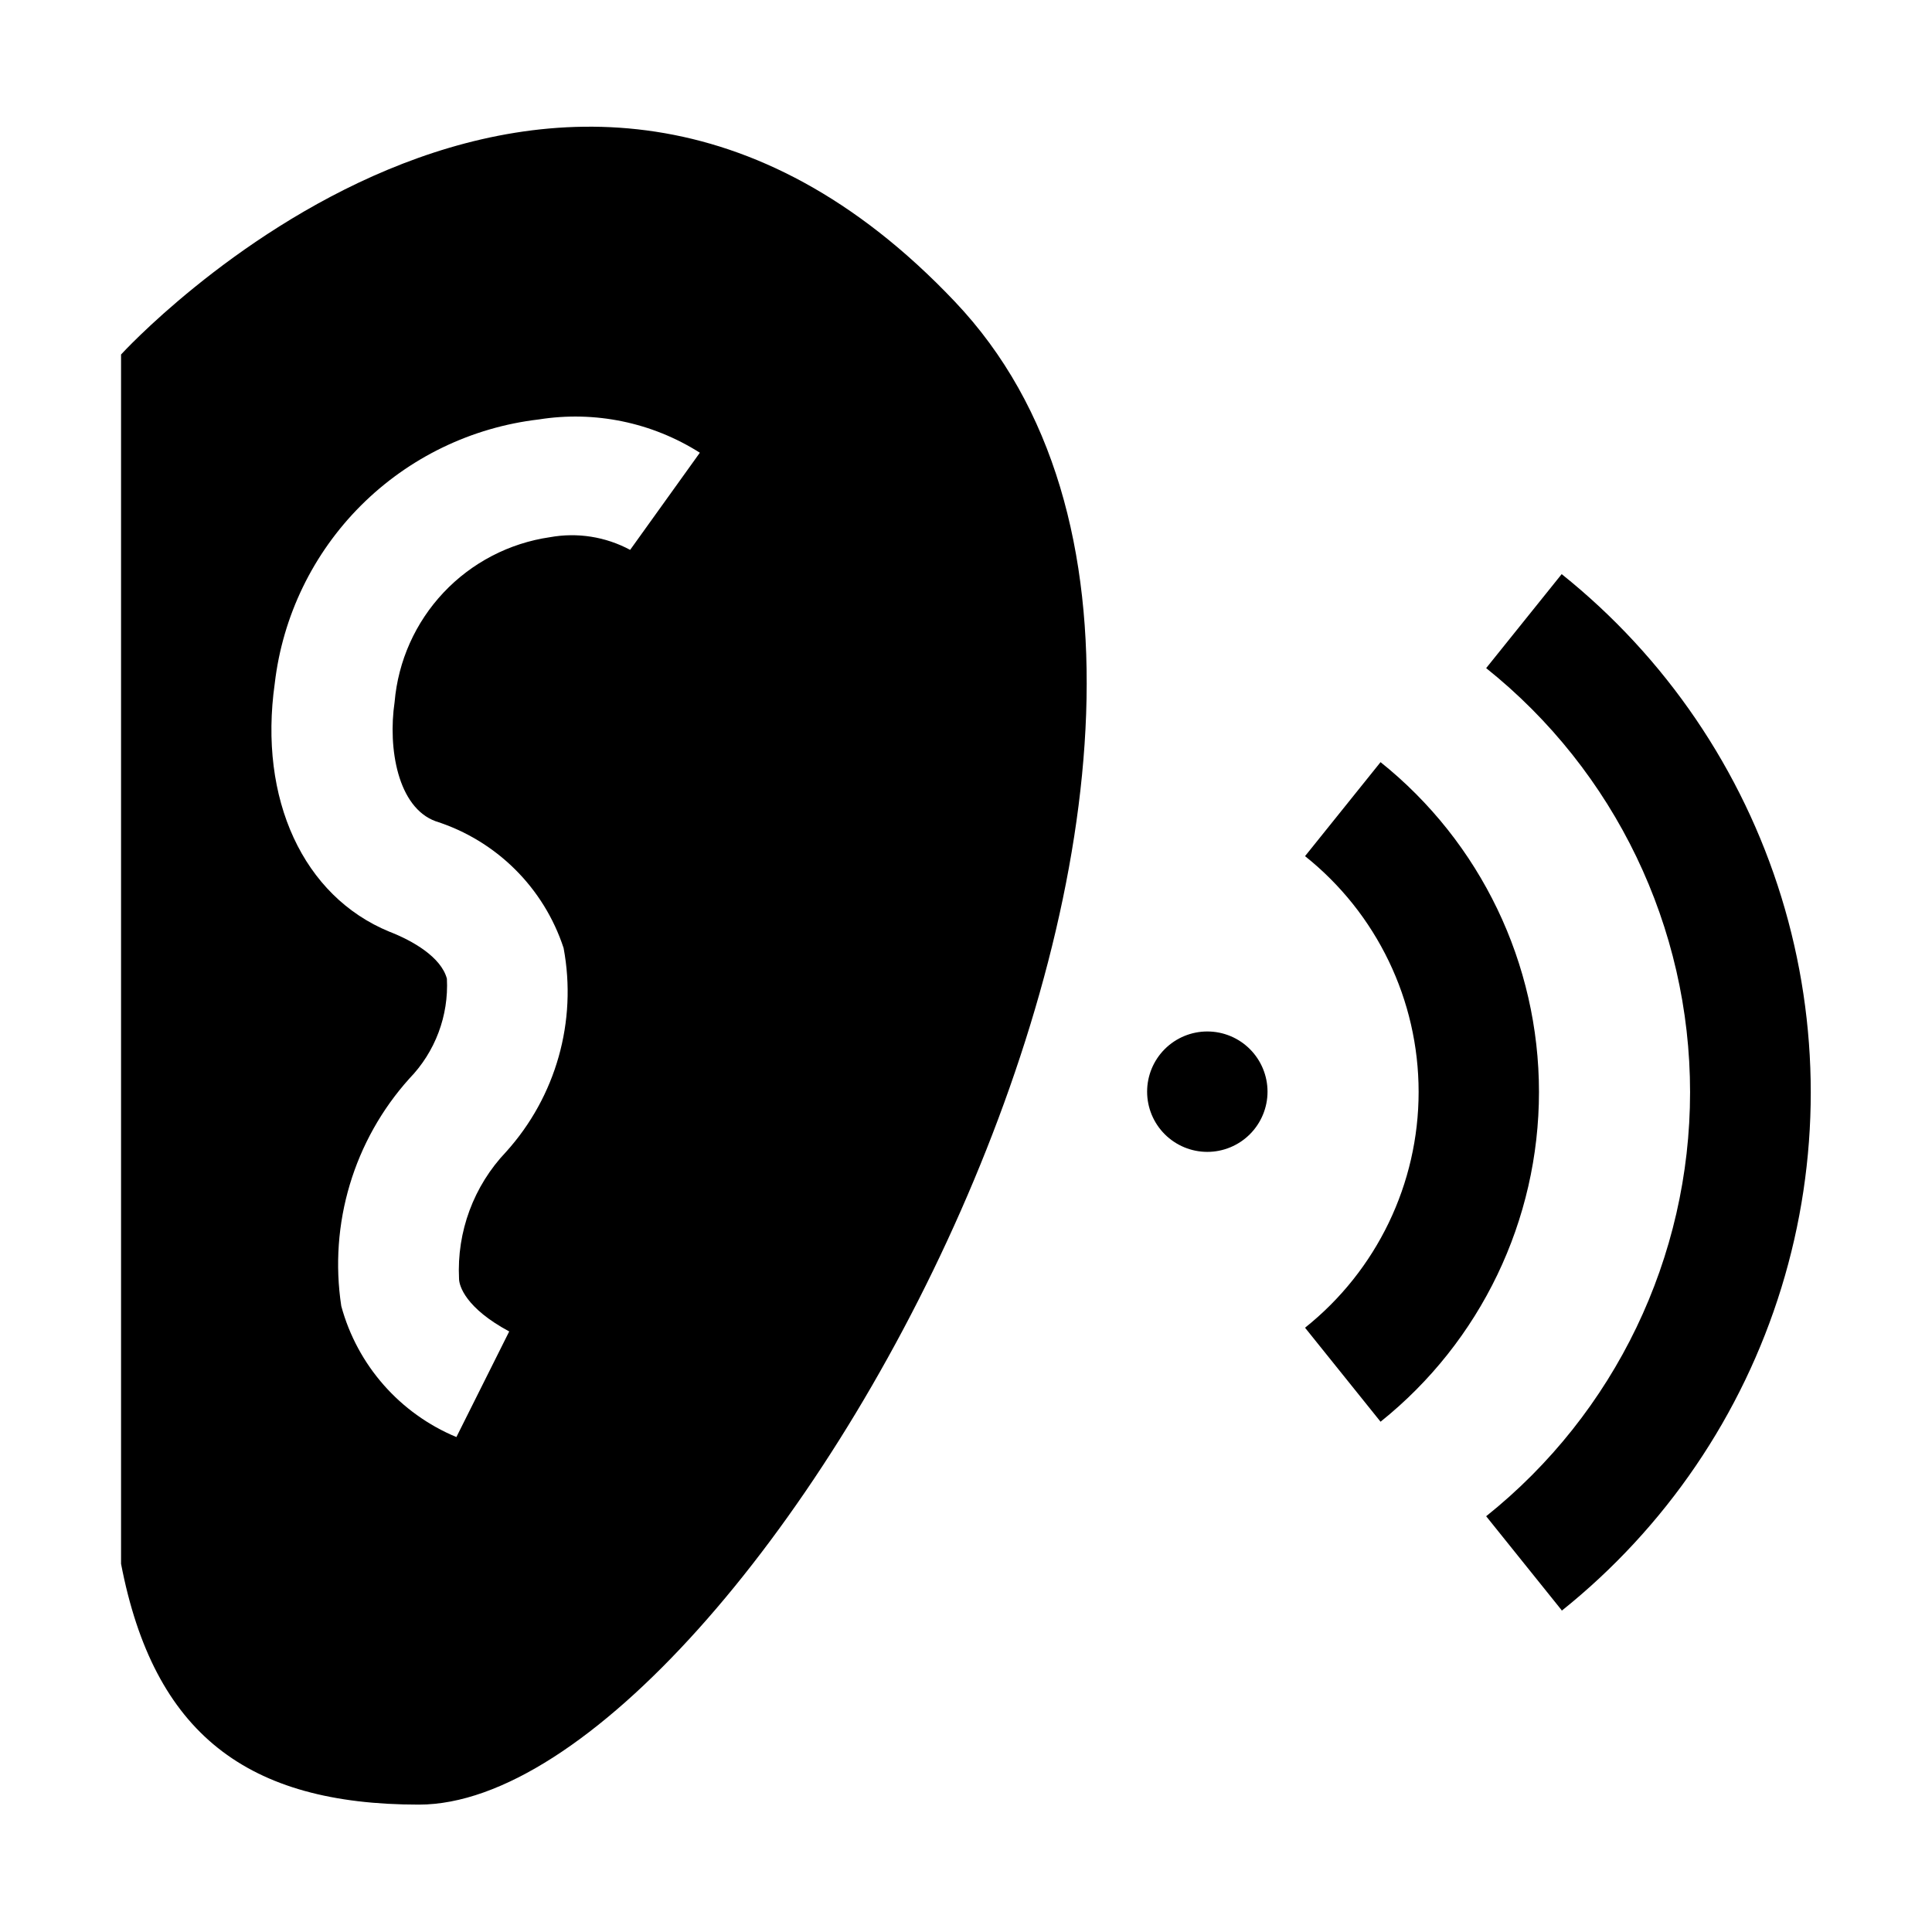
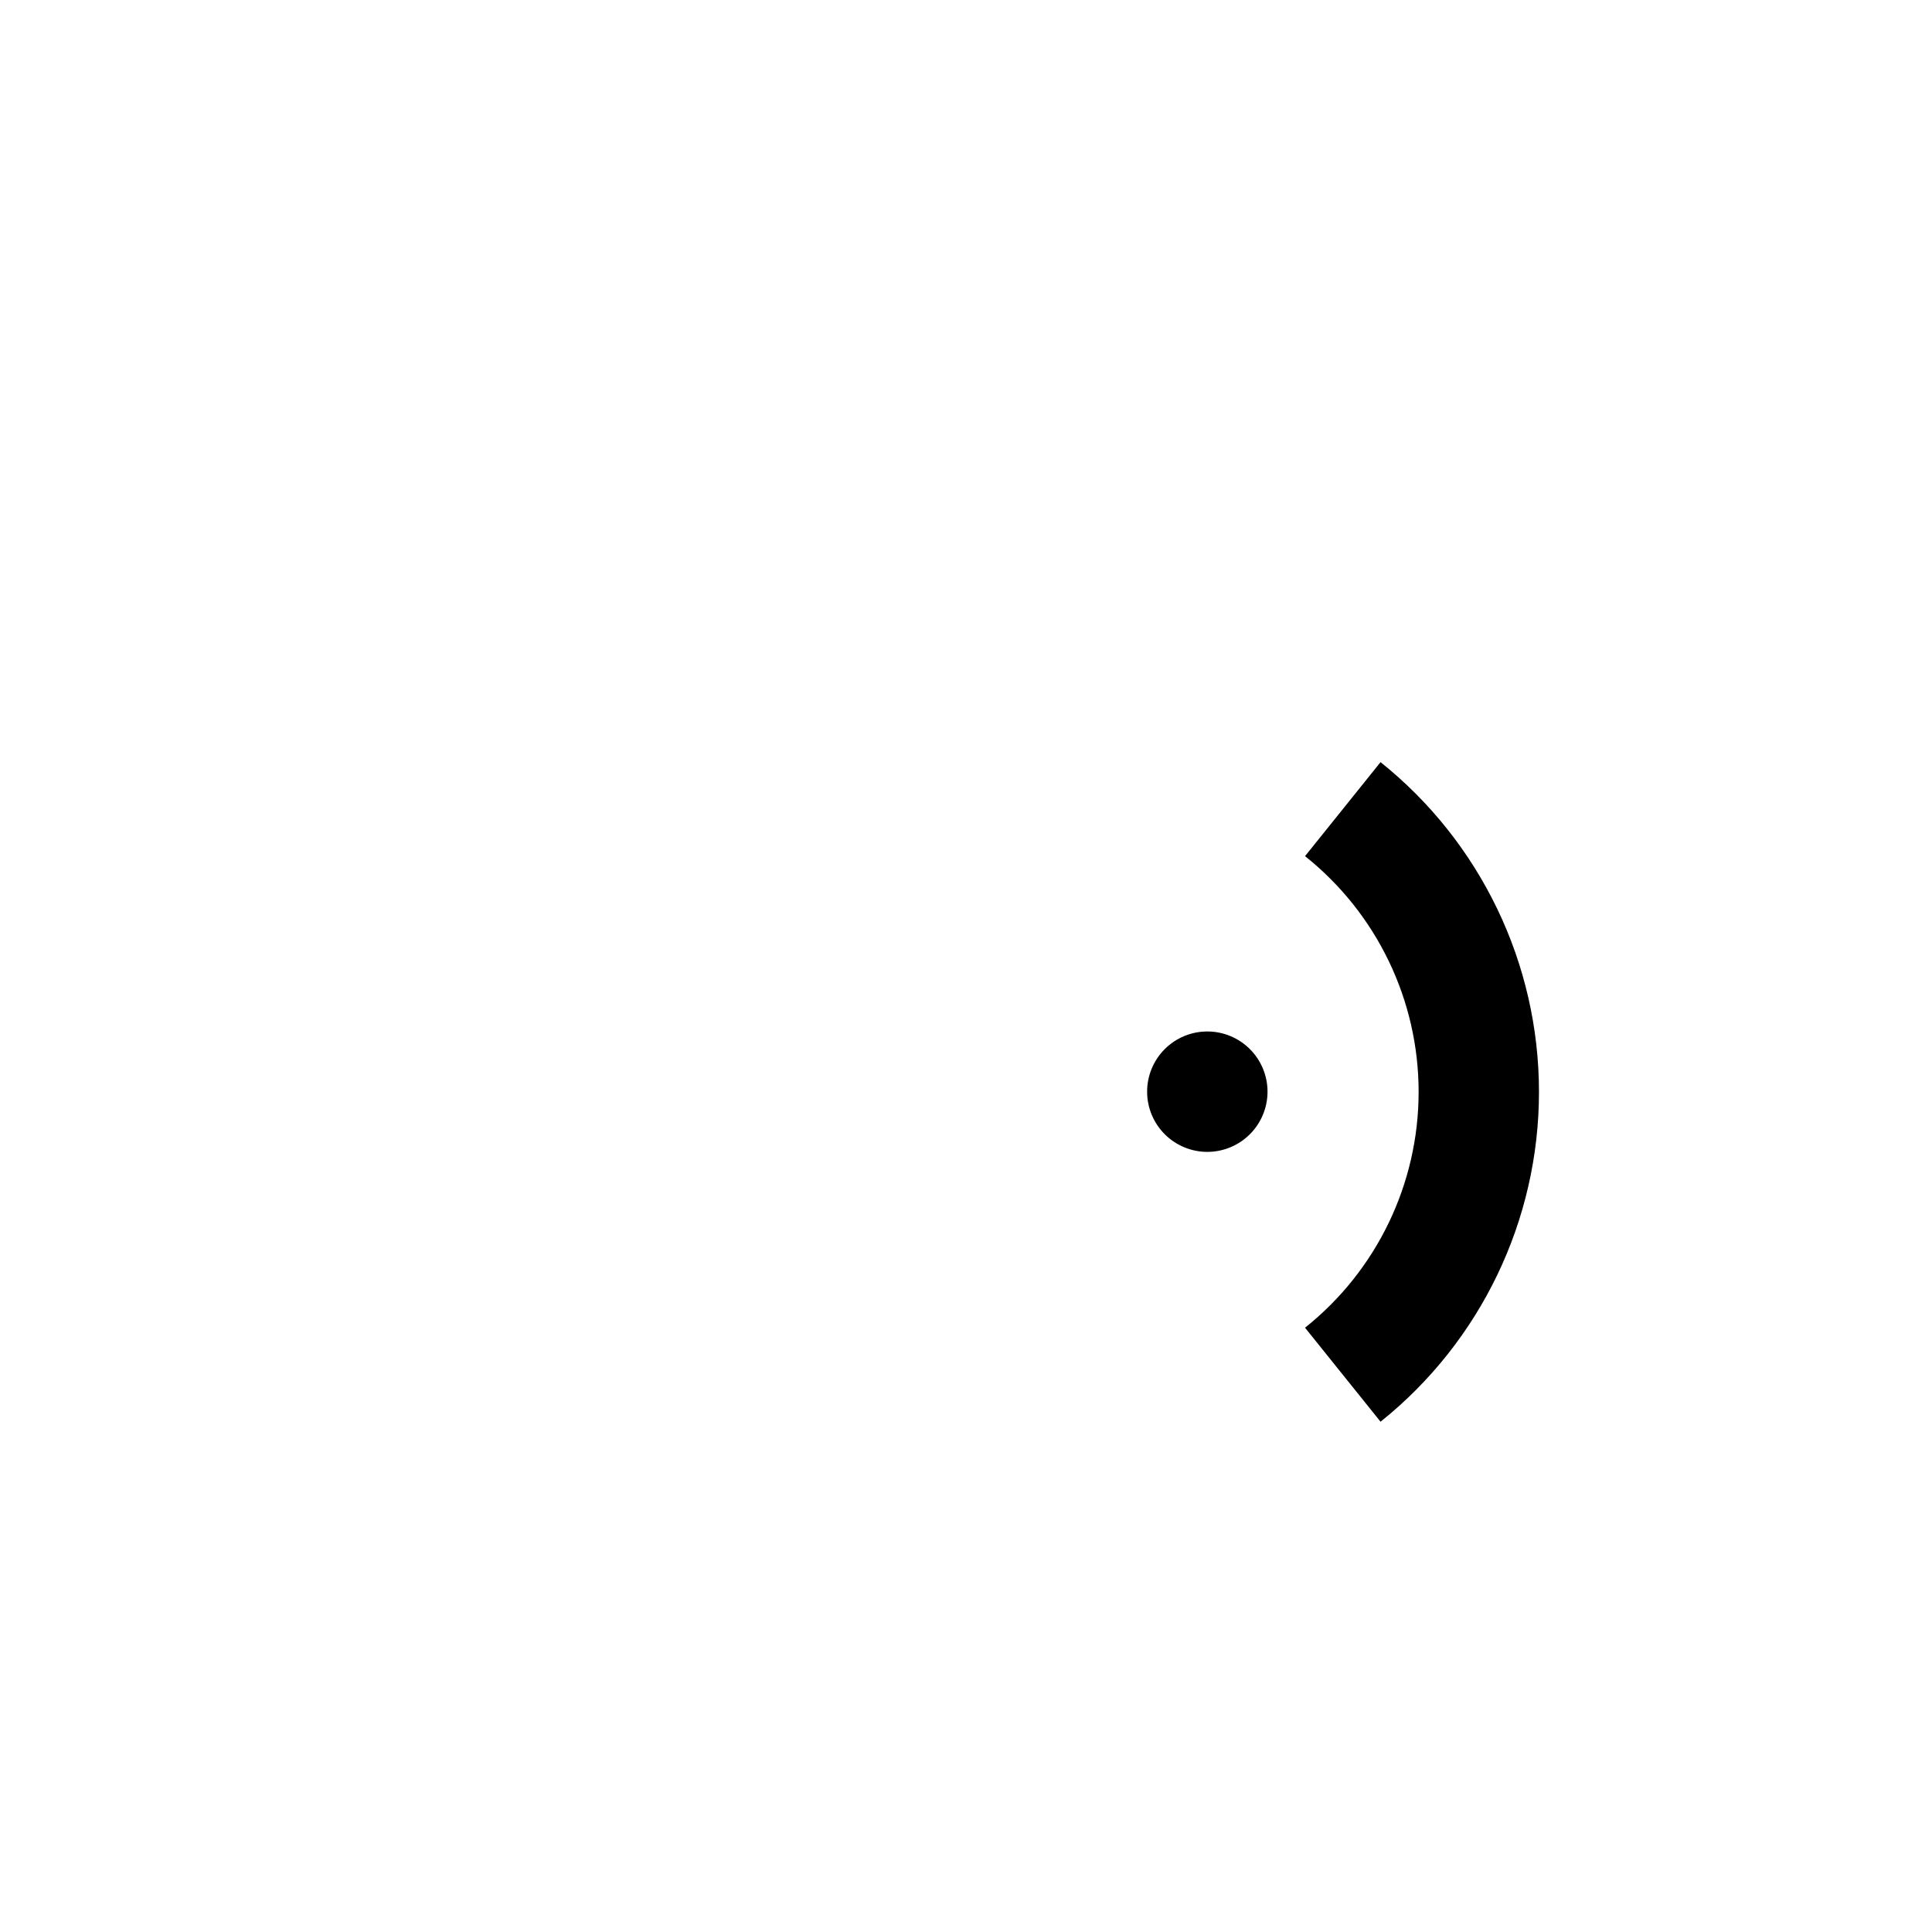
<svg xmlns="http://www.w3.org/2000/svg" fill="#000000" width="800px" height="800px" version="1.1" viewBox="144 144 512 512">
  <g>
    <path d="m463.95 417.35c4.234 0 8.289 1.68 11.281 4.672 2.992 2.992 4.676 7.051 4.676 11.281 0 4.234-1.684 8.289-4.676 11.281-2.992 2.992-7.047 4.676-11.281 4.676-4.231 0-8.289-1.684-11.281-4.676-2.992-2.992-4.672-7.047-4.672-11.281 0-4.231 1.68-8.289 4.672-11.281 2.992-2.992 7.051-4.672 11.281-4.672z" fill-rule="evenodd" />
-     <path d="m557.86 570.73-20.012-24.91c34.152-27.301 54.039-68.652 54.039-112.38 0-43.723-19.887-85.078-54.039-112.38l20.012-24.91c27.555 22.047 47.84 51.871 58.223 85.598 10.383 33.727 10.383 69.797 0 103.52-10.383 33.727-30.668 63.551-58.223 85.598z" />
    <path d="m509.86 520.77-20.012-24.91c19.023-15.164 30.102-38.164 30.102-62.488s-11.078-47.324-30.102-62.484l20.012-24.91c26.539 21.246 41.984 53.398 41.984 87.395s-15.445 66.152-41.984 87.398z" />
-     <path d="m397.06 223.95c-106.08-111.96-220.98 13.996-220.98 13.996v320.48c8.676 45.062 33.449 63.816 78.93 63.816 87.75 0 247.85-286.89 142.05-398.29zm-86.066 65.773c-6.504-3.496-14.004-4.68-21.273-3.356-10.777 1.57-20.707 6.738-28.176 14.664-7.469 7.926-12.039 18.145-12.969 28.996-1.82 12.316 0.84 27.988 10.914 31.629h0.004c16.031 5.102 28.633 17.602 33.867 33.59 3.621 19.398-2.023 39.375-15.254 54.02-8.574 9.02-13.074 21.156-12.457 33.586 0 1.961 1.82 7.836 13.297 13.996l-13.996 27.988c-14.988-6.231-26.254-19.043-30.508-34.707-3.316-21.797 3.309-43.93 18.055-60.316 6.836-7.059 10.438-16.637 9.934-26.453-1.539-5.738-9.098-10.078-15.254-12.457-22.812-9.375-34.707-35.125-30.367-65.773 2.082-17.836 10.125-34.449 22.824-47.148 12.699-12.695 29.312-20.738 47.148-22.824 14.828-2.363 30.008 0.773 42.684 8.816z" fill-rule="evenodd" />
  </g>
</svg>